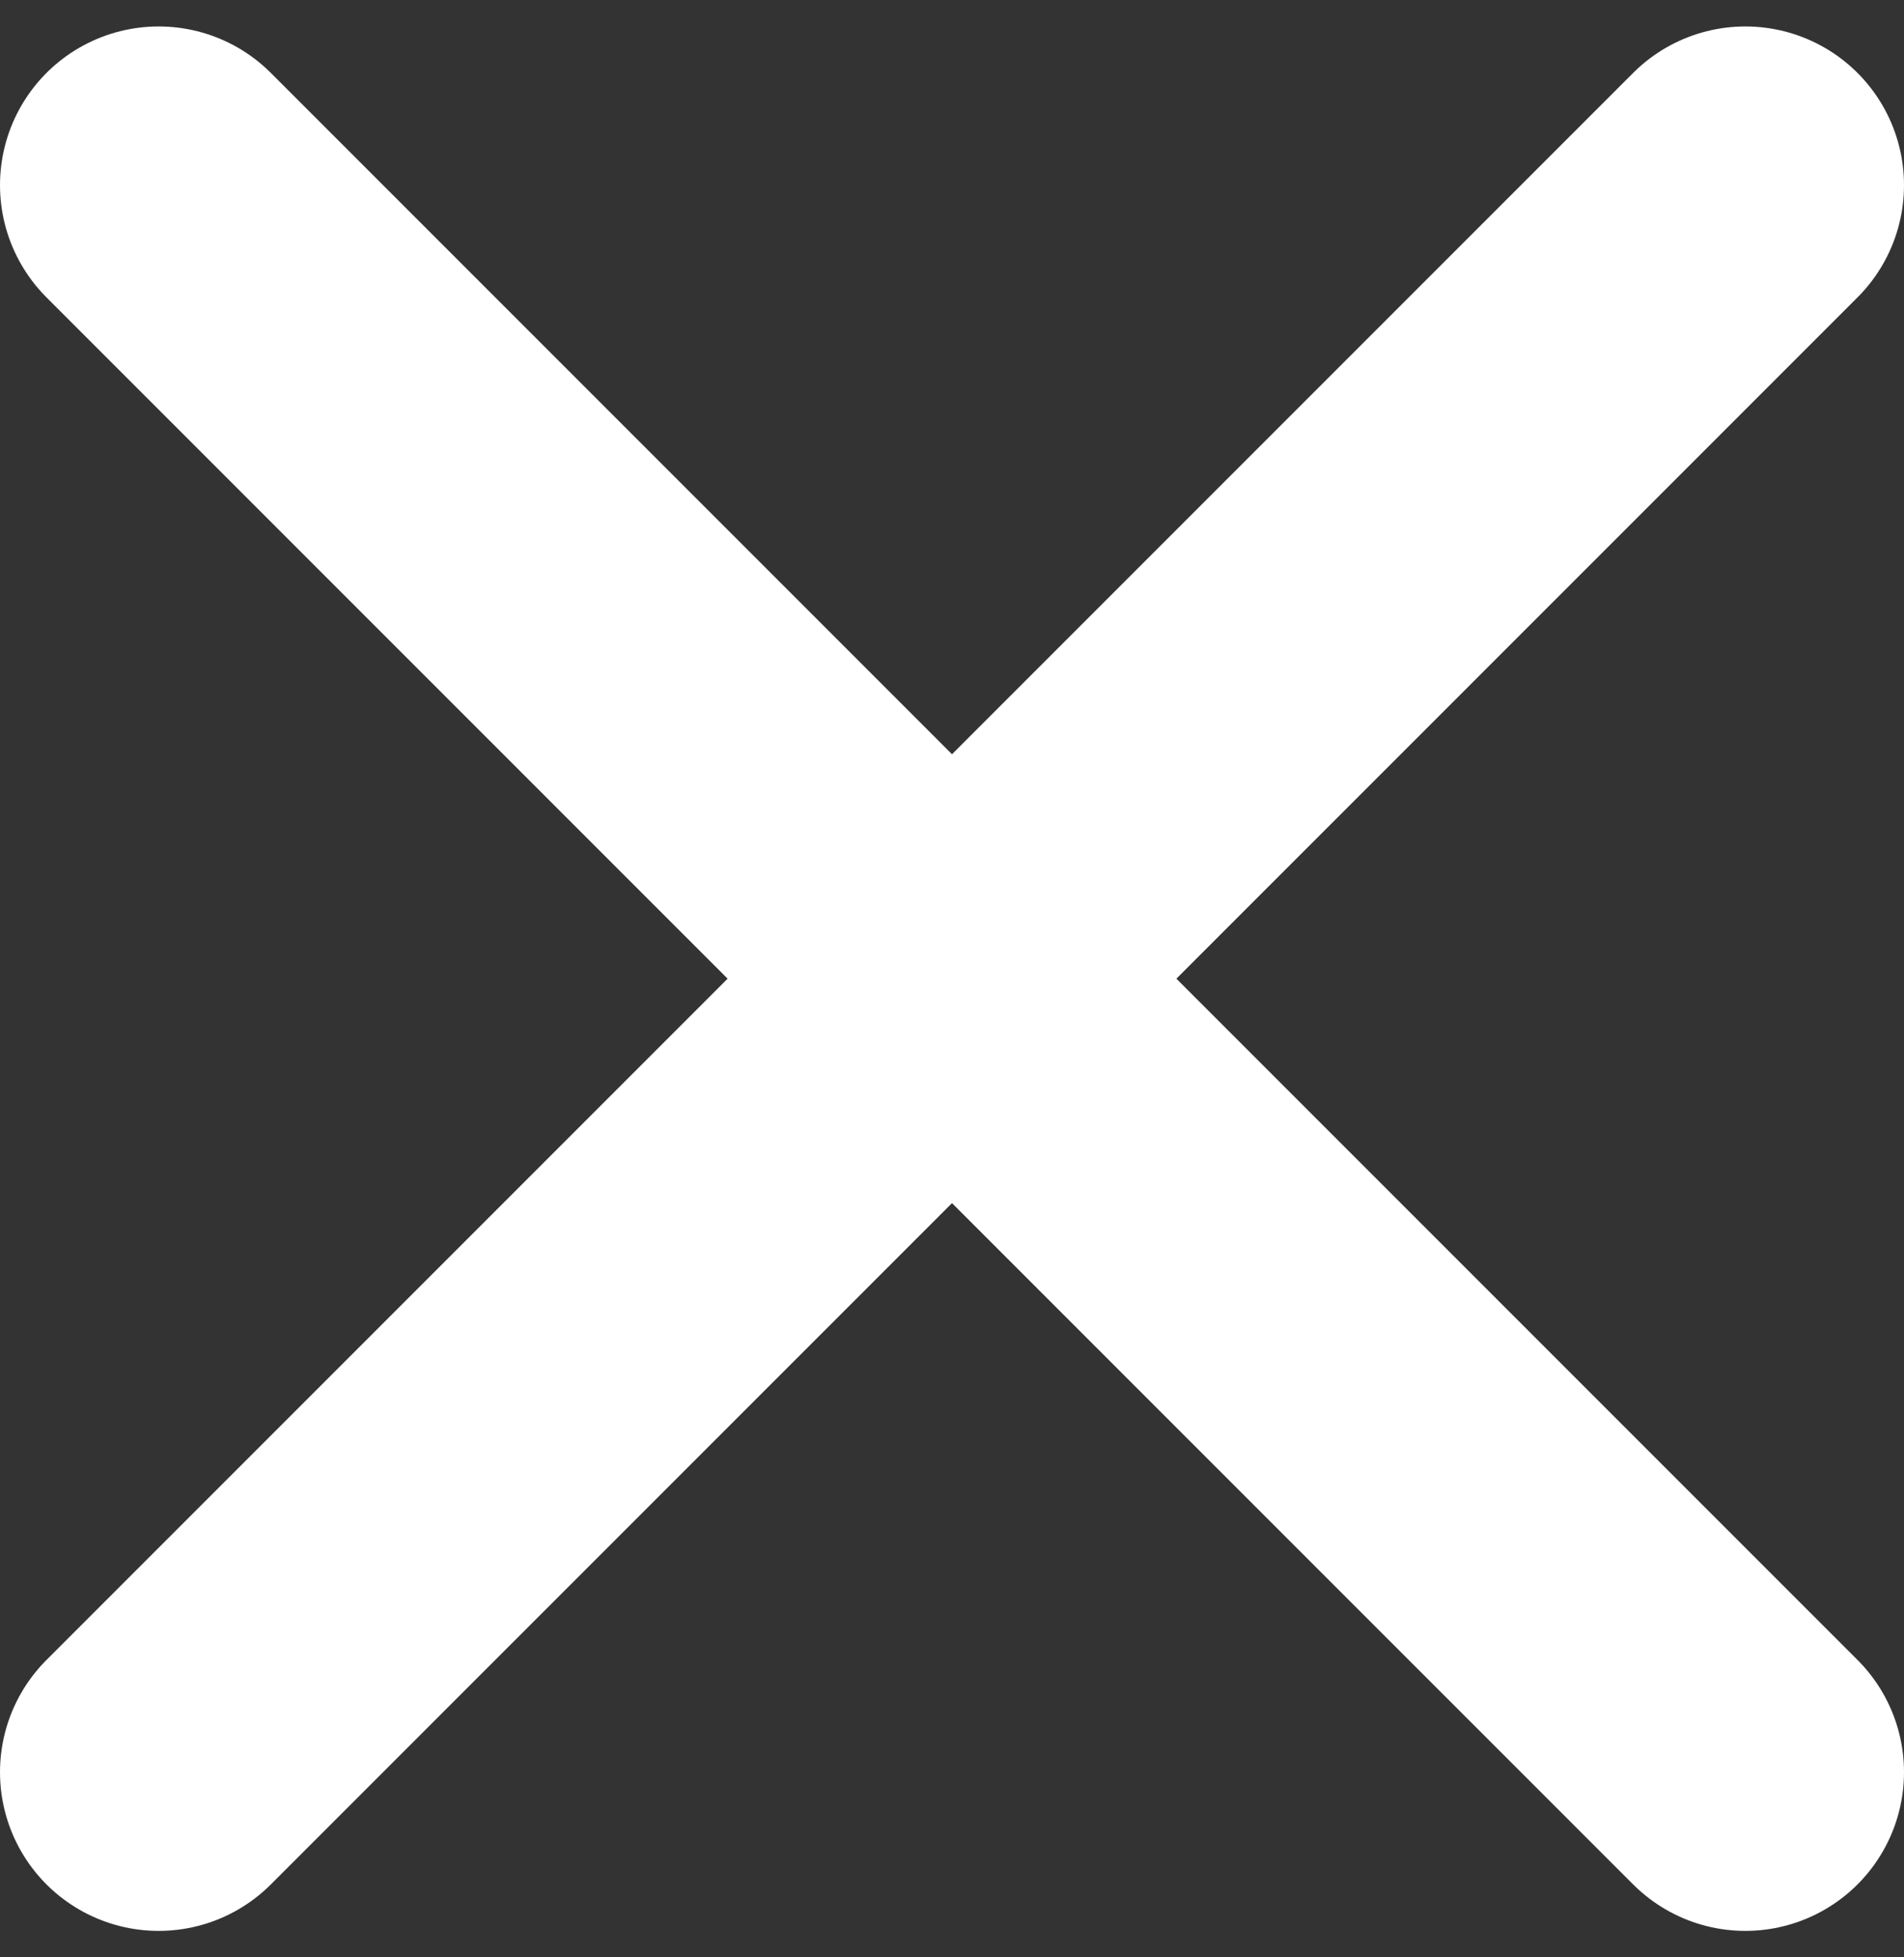
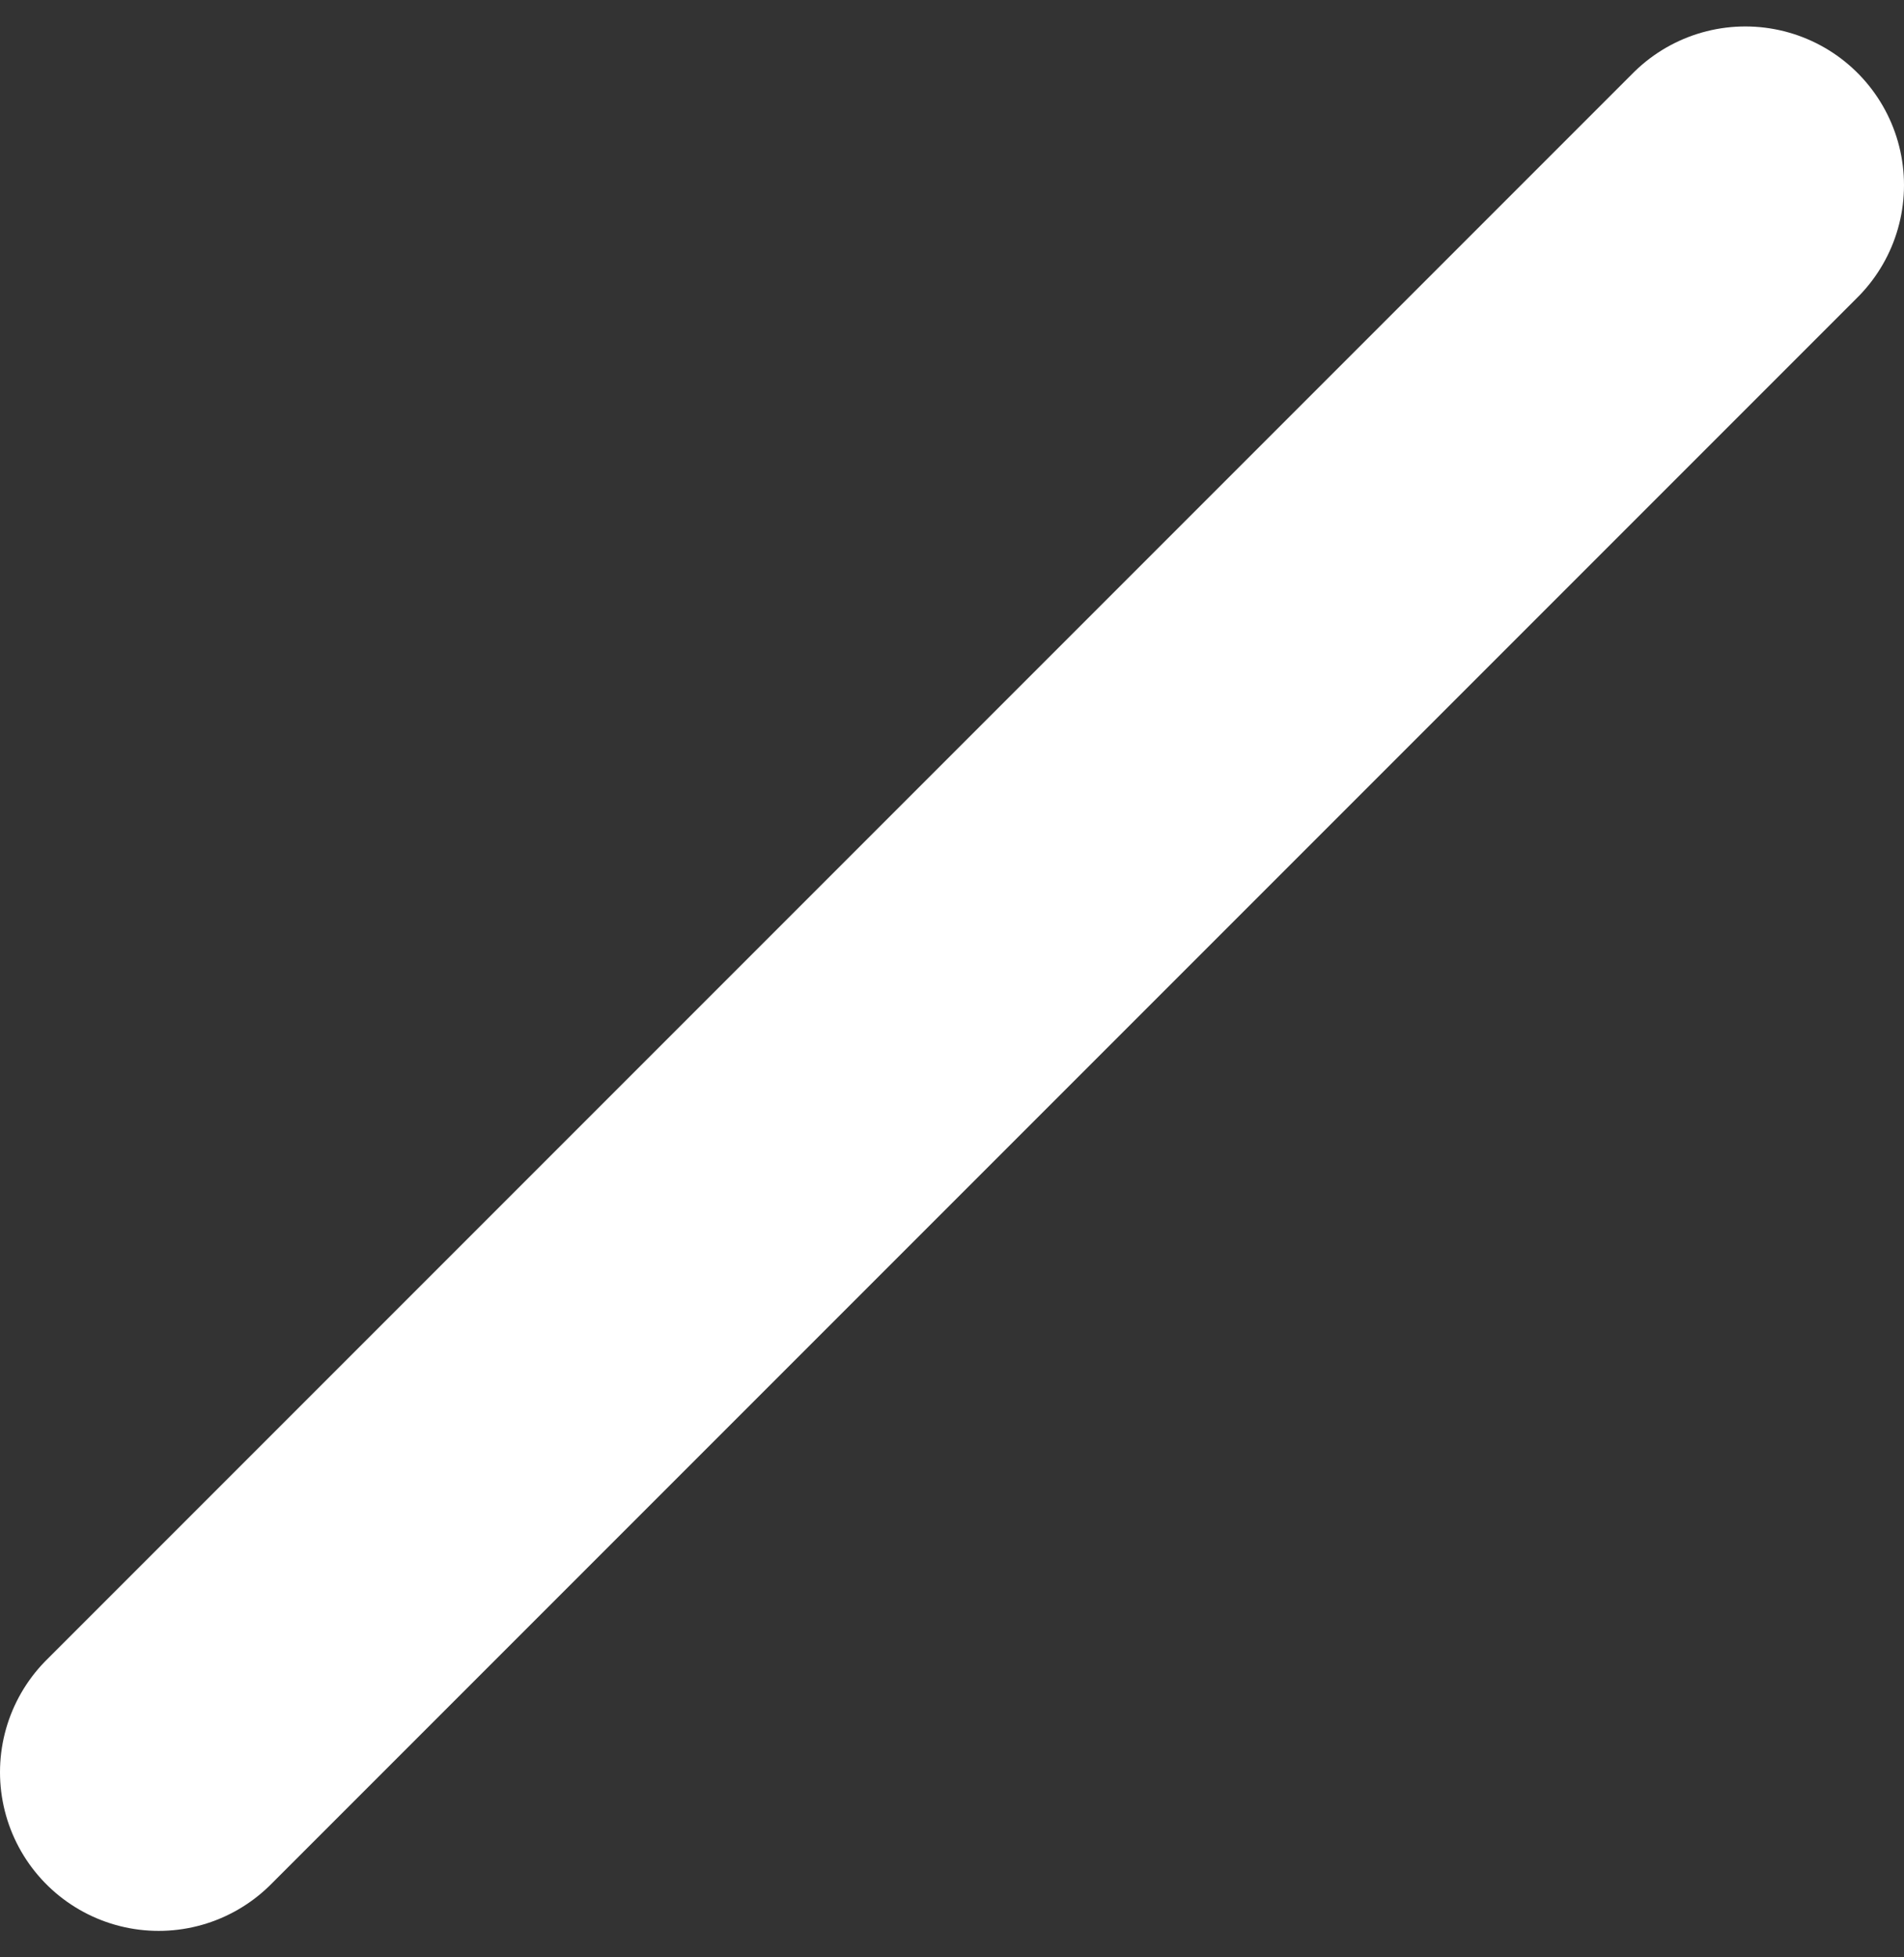
<svg xmlns="http://www.w3.org/2000/svg" width="36" height="37" viewBox="0 0 36 37" fill="none">
  <rect x="0" y="0" width="36" height="37" fill="#333333" stroke="none" />
-   <path d="M3 3.5L33 33.5" stroke="white" stroke-width="6" stroke-linecap="round" />
  <path d="M33 3.5L3 33.5" stroke="white" stroke-width="6" stroke-linecap="round" />
</svg>